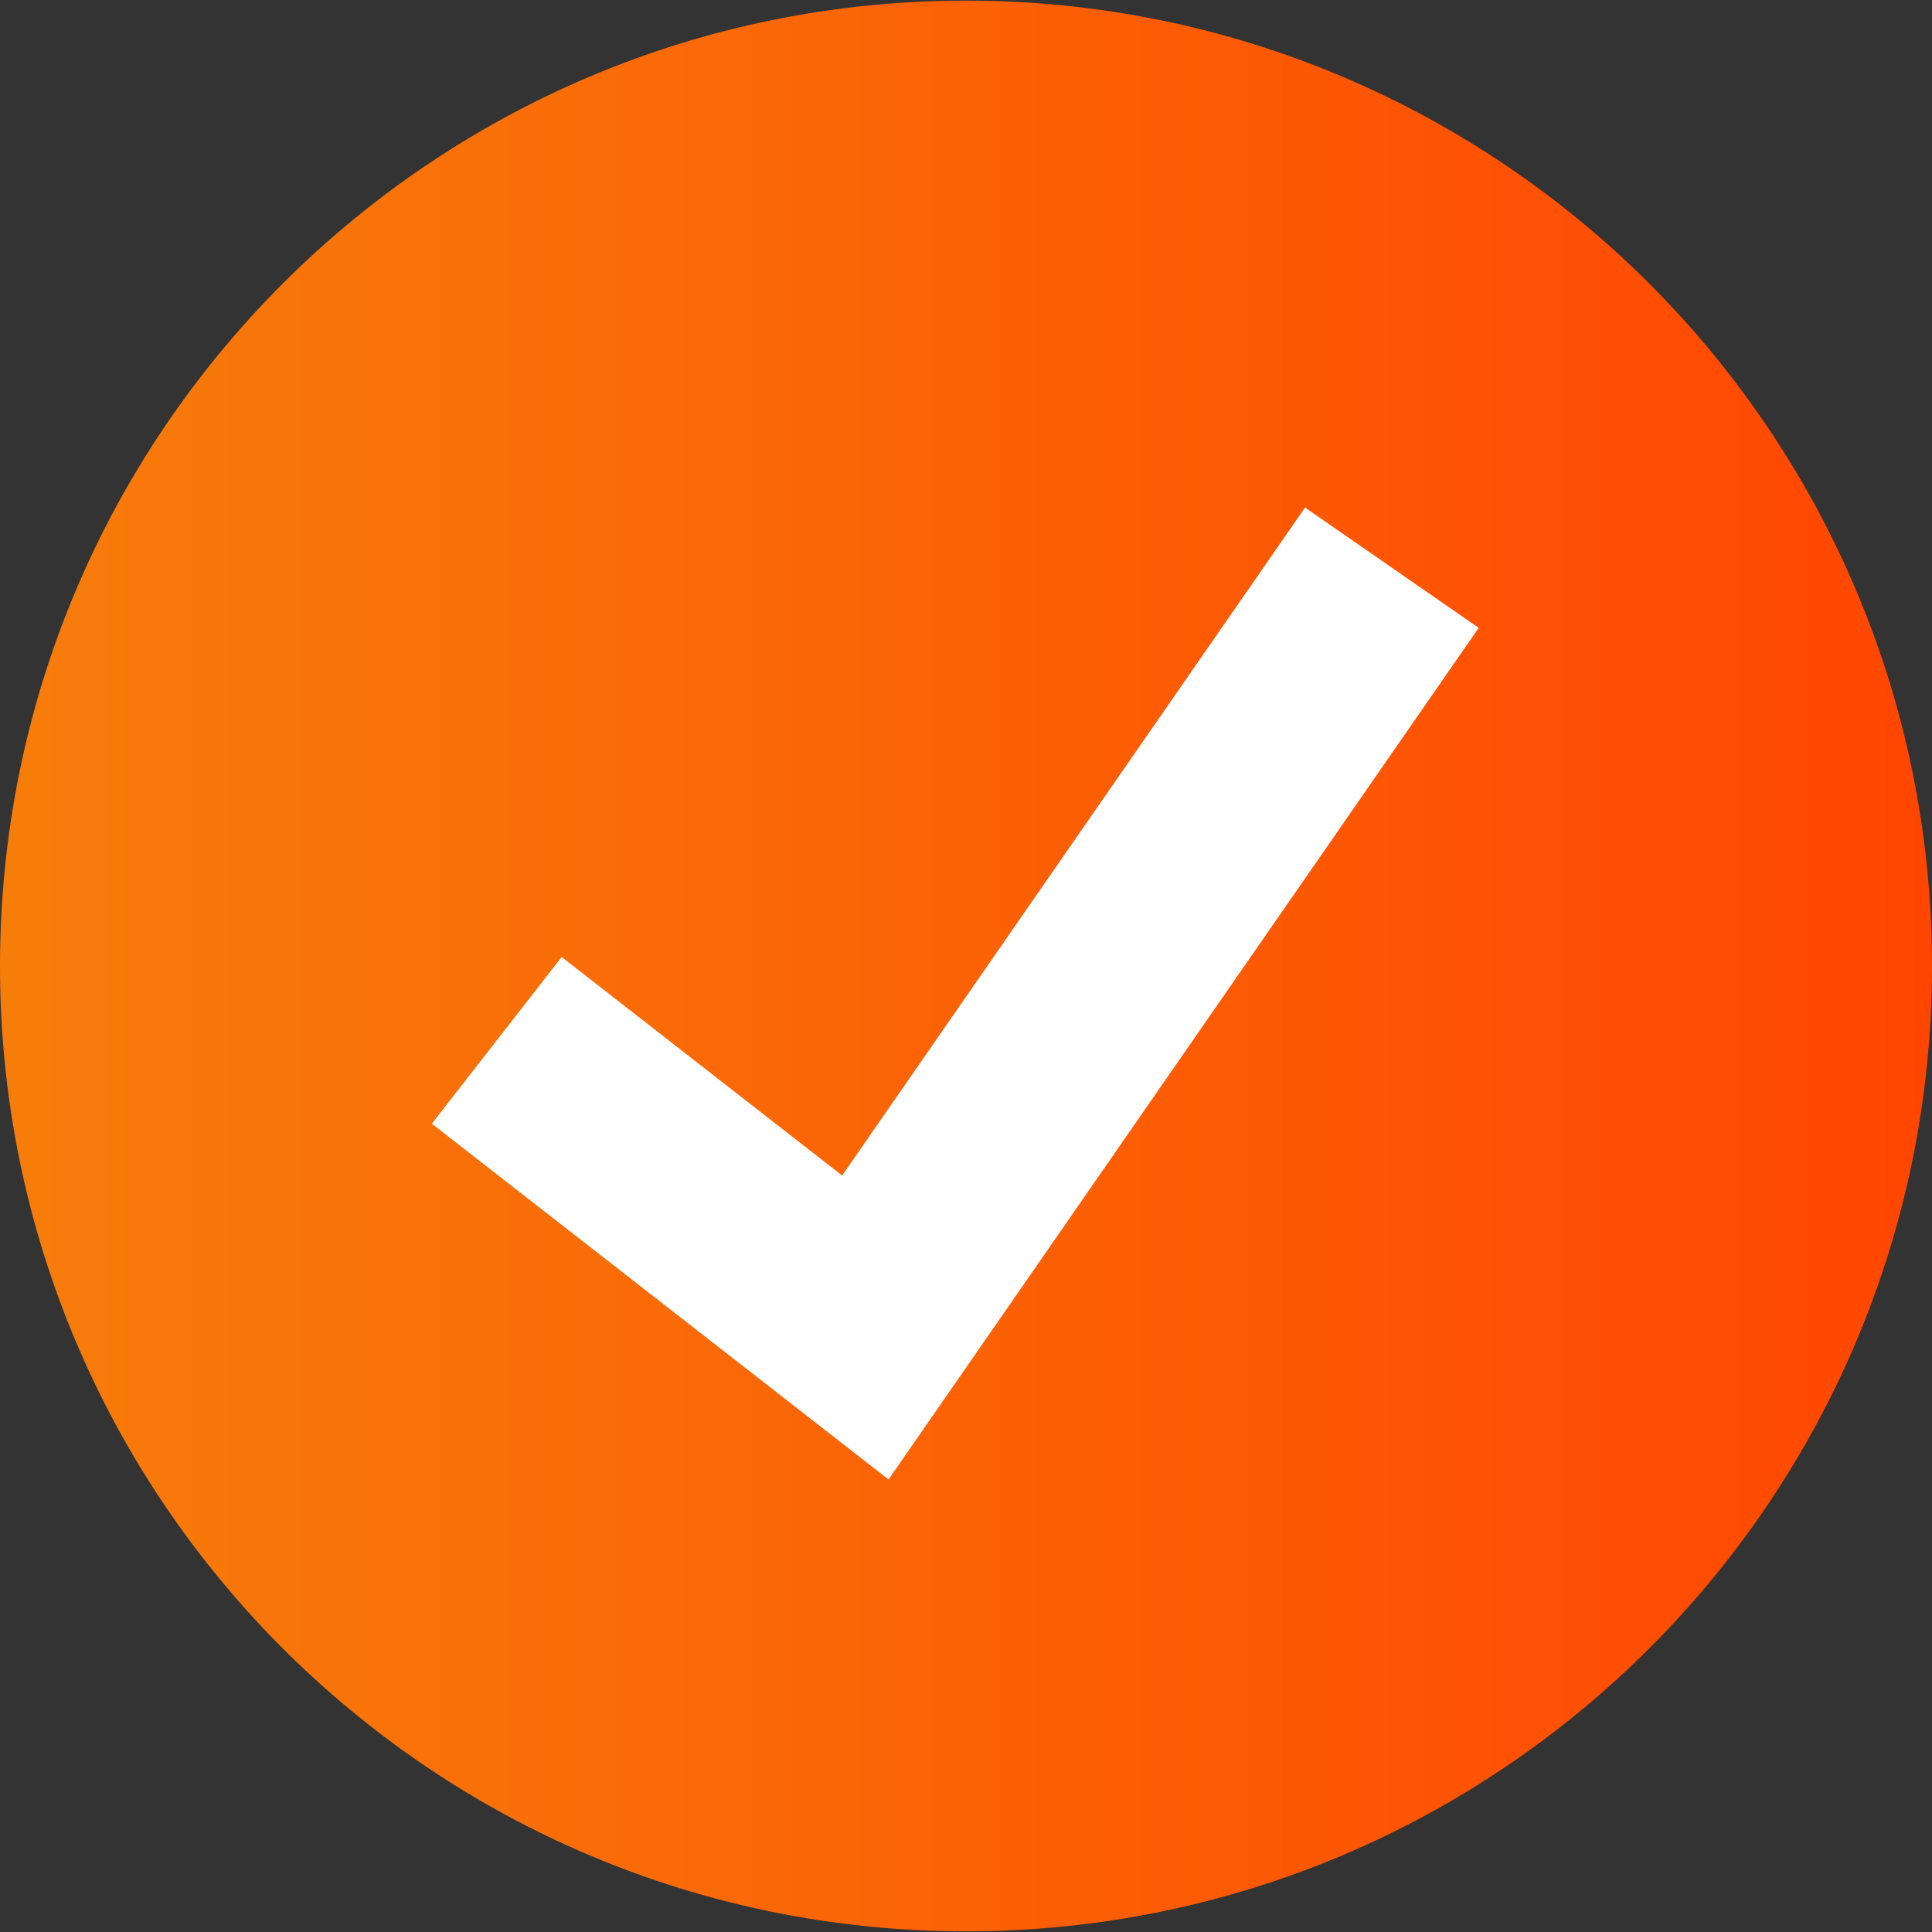
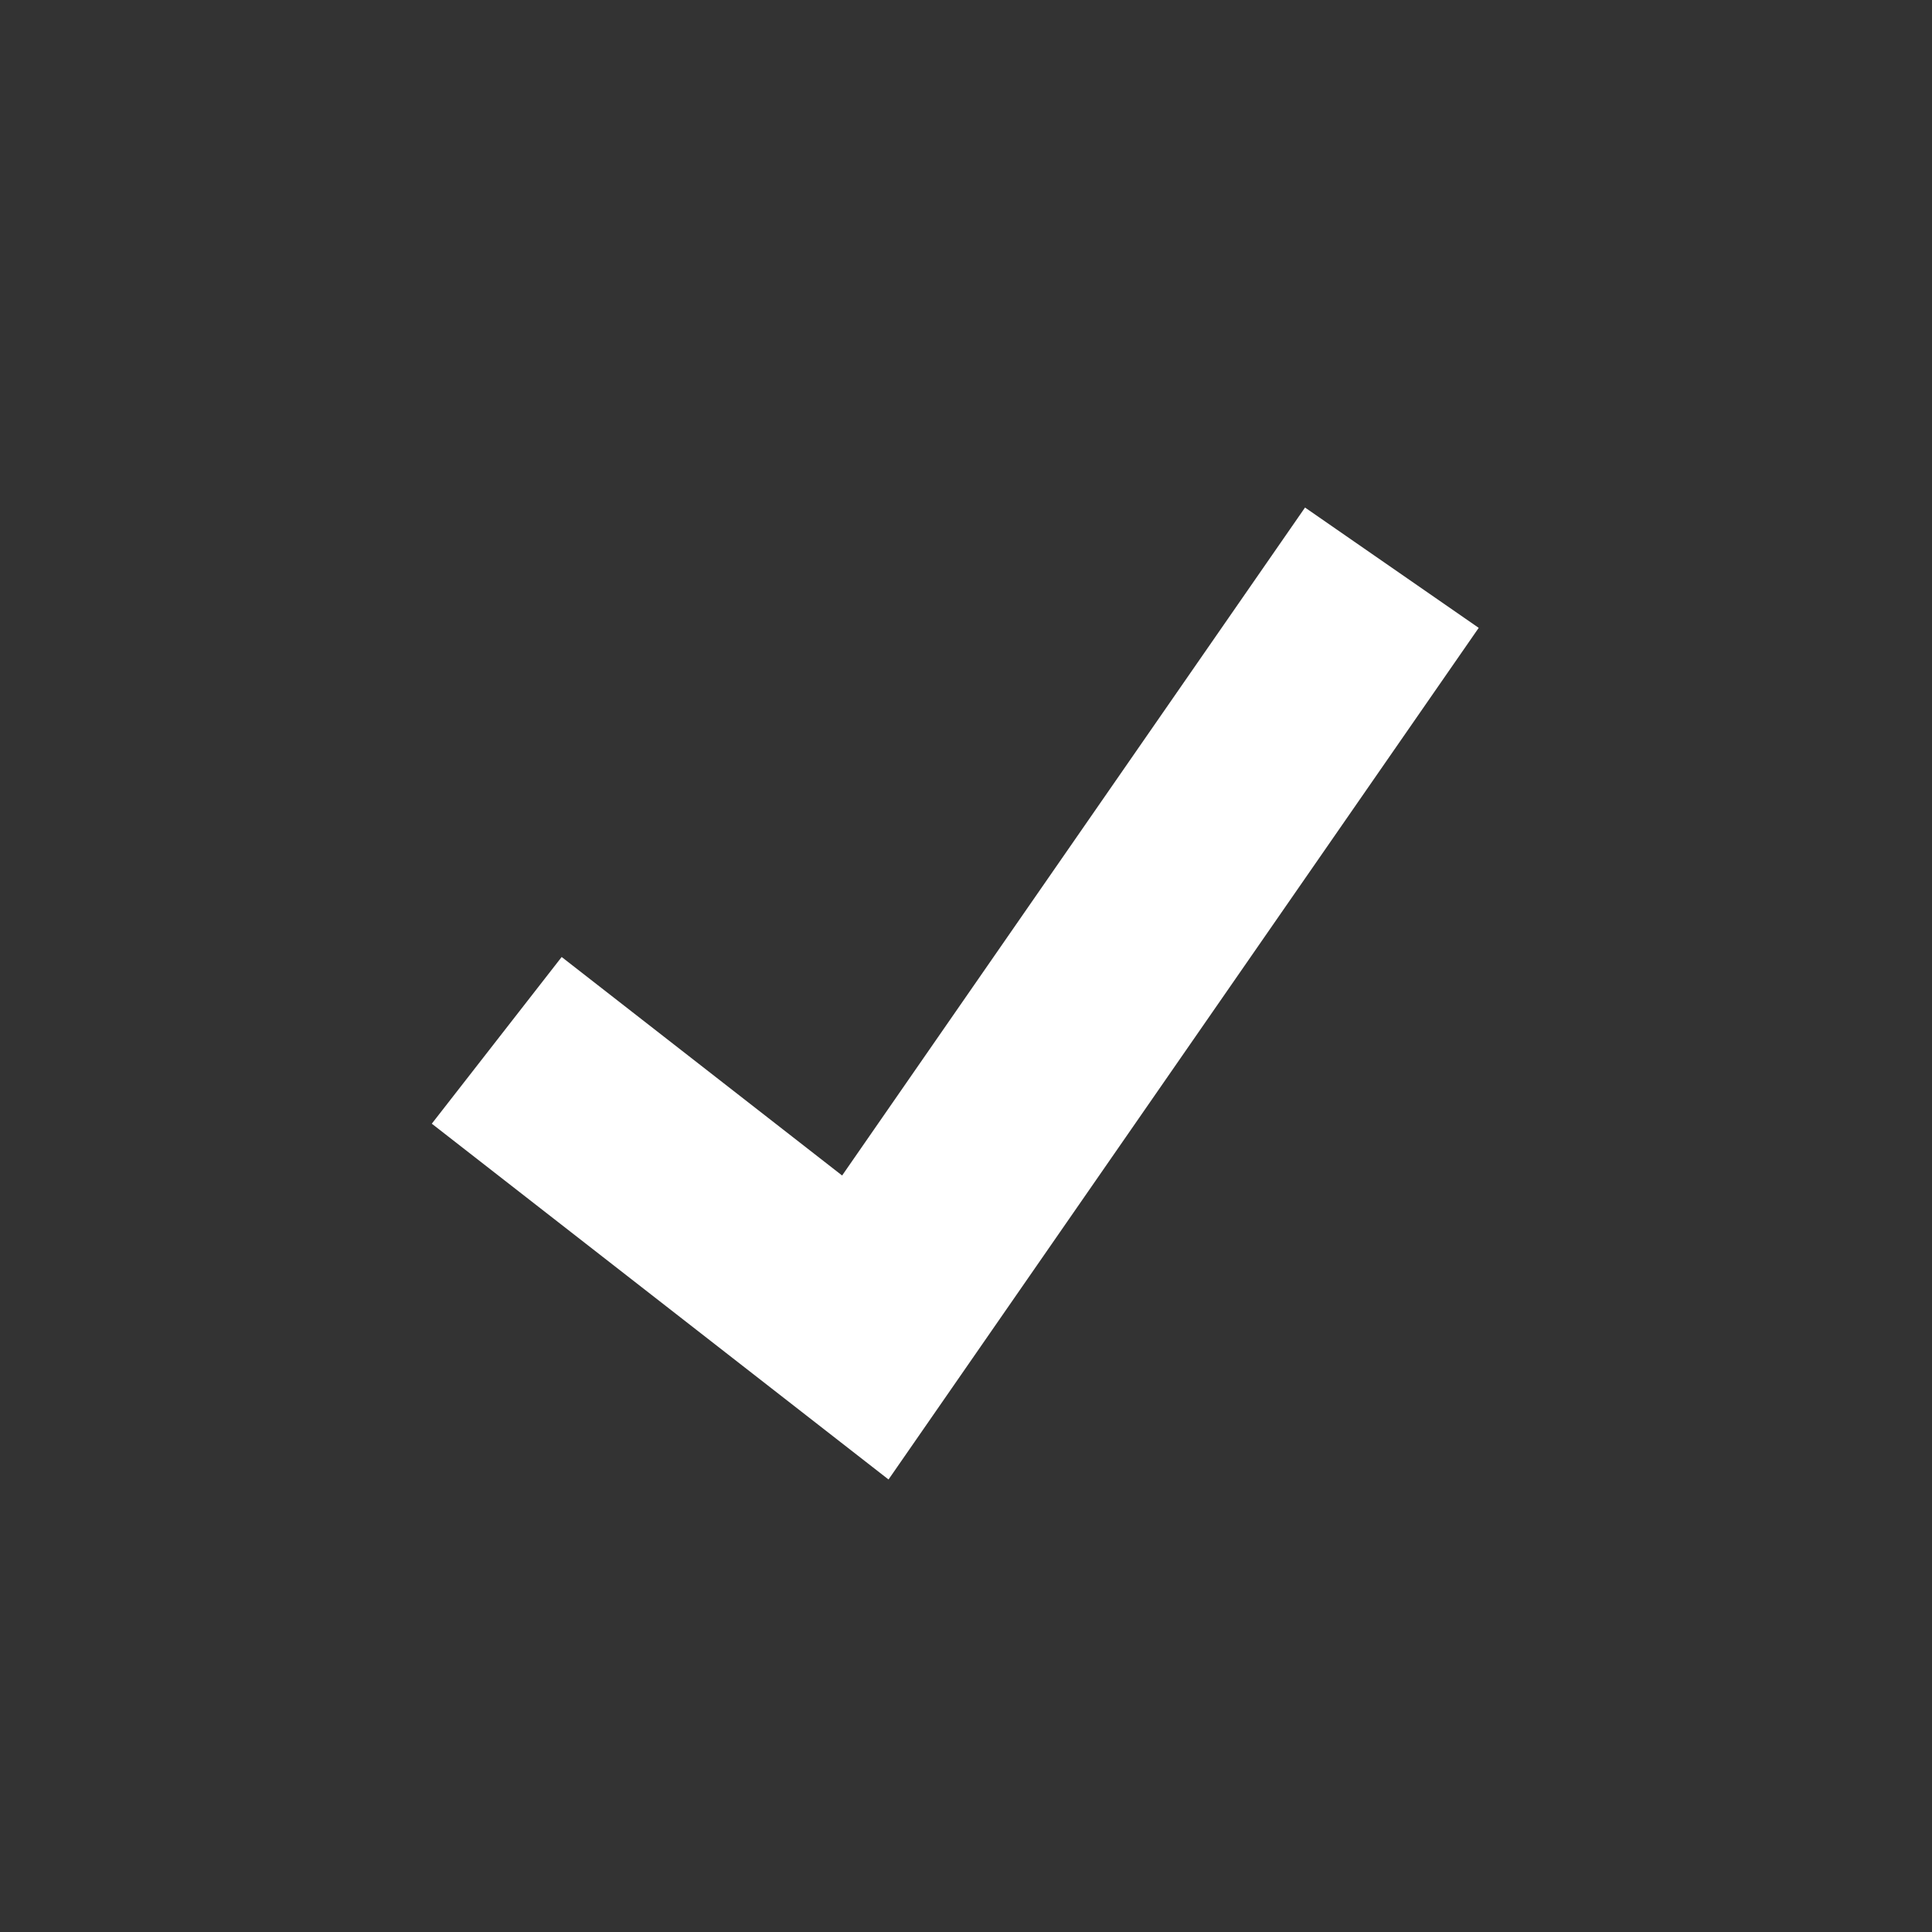
<svg xmlns="http://www.w3.org/2000/svg" width="50" height="50" viewBox="0 0 50 50" fill="none">
  <rect x="0" y="0" width="50" height="50" fill="#333333" stroke="none" />
  <g clip-path="url(#clip0_230_302)">
-     <path d="M25 49.983C38.807 49.983 50 38.798 50 25C50 11.202 38.807 0.016 25 0.016C11.193 0.016 0 11.202 0 25C0 38.798 11.193 49.983 25 49.983Z" fill="url(#paint0_linear_230_302)" />
-     <path d="M22.995 38.289L11.175 29.081L14.536 24.767L21.794 30.422L33.774 13.135L38.269 16.249L22.995 38.289Z" fill="white" />
+     <path d="M22.995 38.289L11.175 29.081L14.536 24.767L21.794 30.422L33.774 13.135L38.269 16.249Z" fill="white" />
  </g>
  <defs>
    <linearGradient id="paint0_linear_230_302" x1="0" y1="25" x2="50" y2="25" gradientUnits="userSpaceOnUse">
      <stop stop-color="#F77D0A" />
      <stop offset="1" stop-color="#FF4601" />
    </linearGradient>
    <clipPath id="clip0_230_302">
      <rect width="50" height="50" fill="white" />
    </clipPath>
  </defs>
</svg>